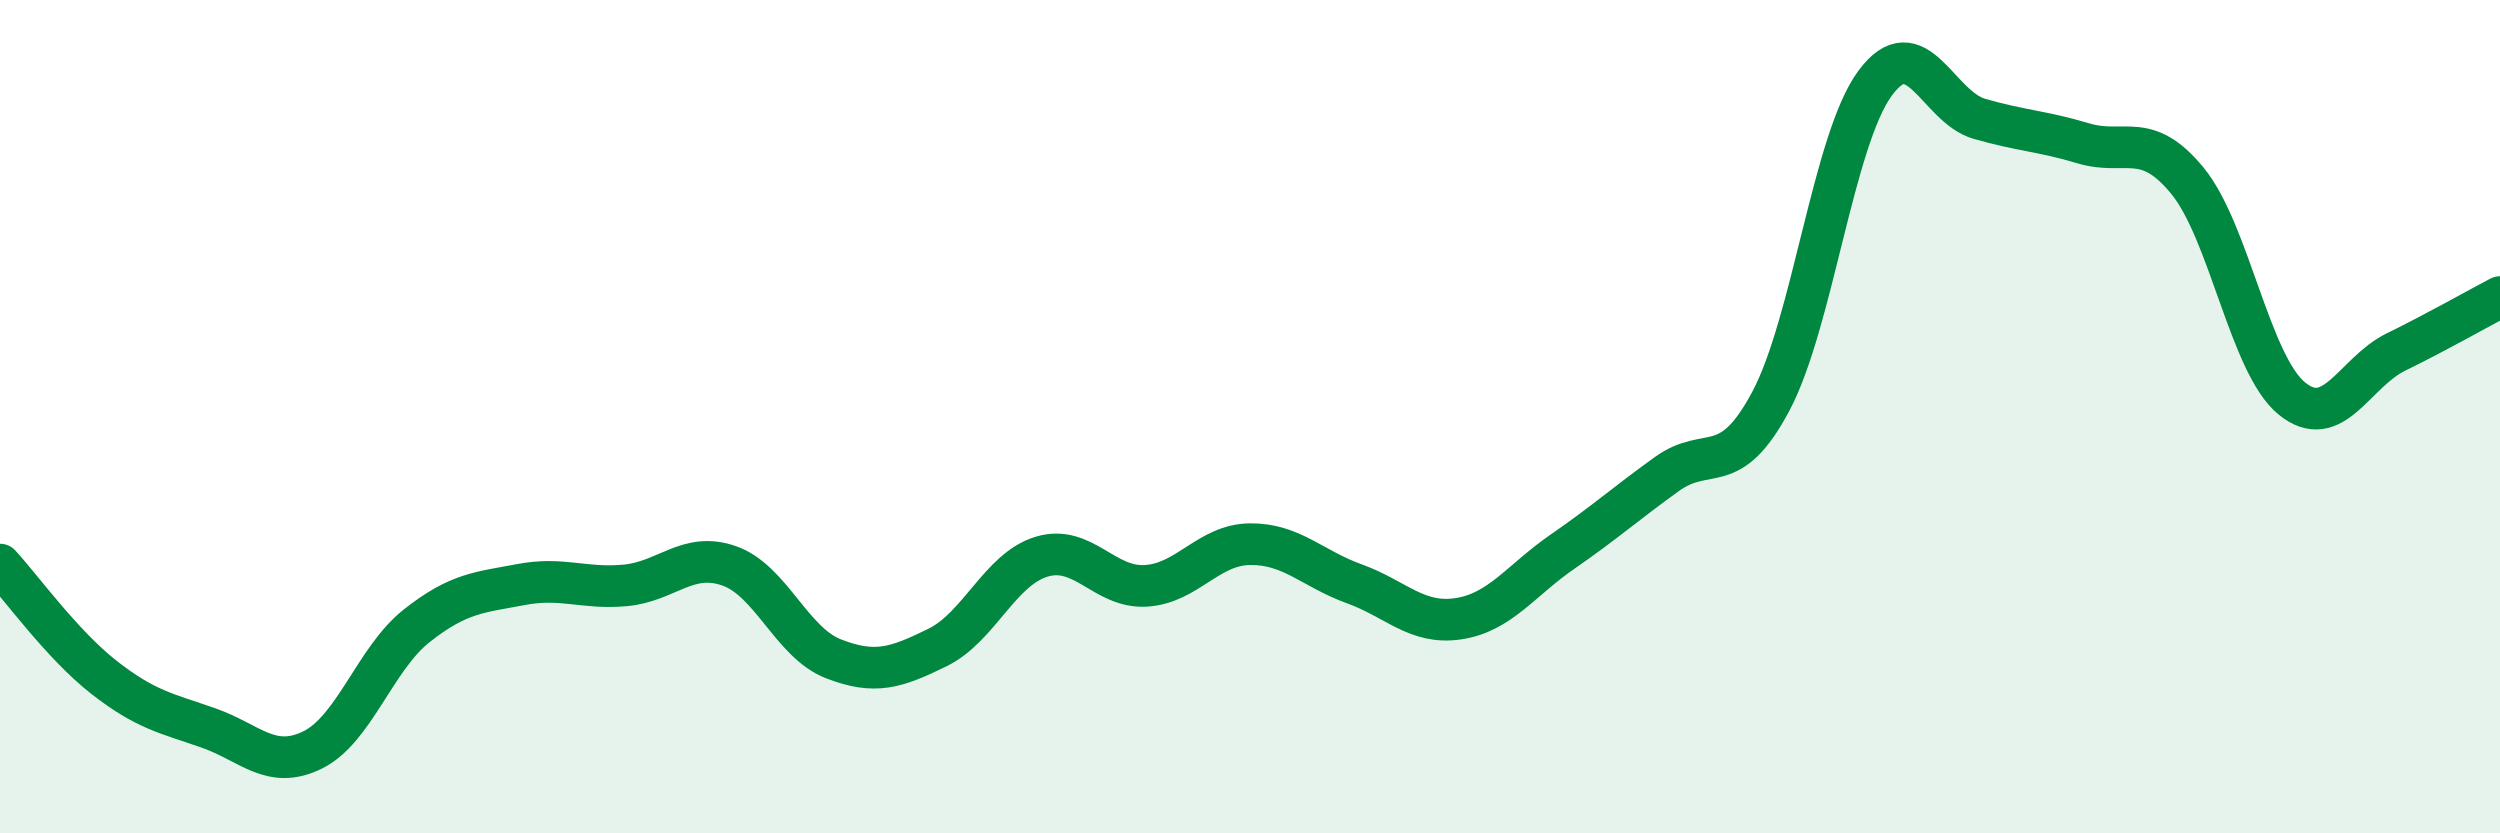
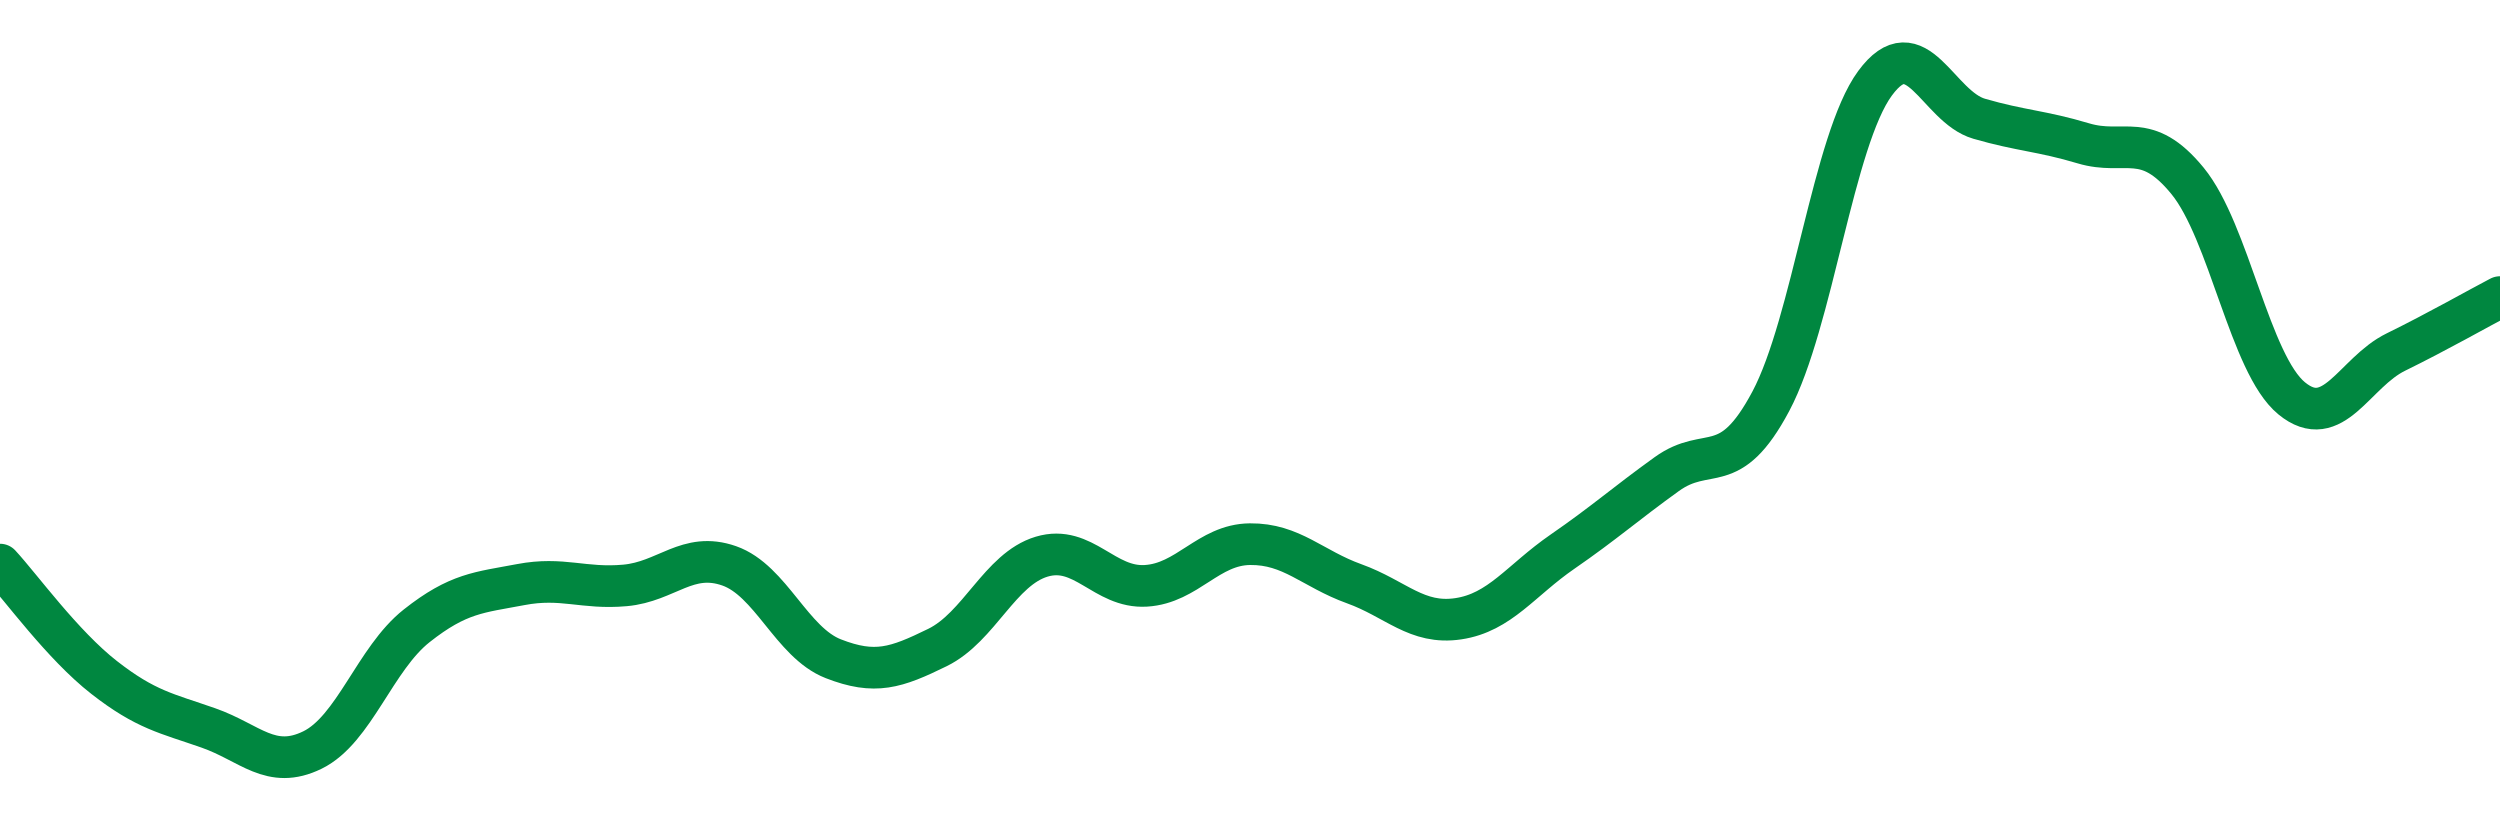
<svg xmlns="http://www.w3.org/2000/svg" width="60" height="20" viewBox="0 0 60 20">
-   <path d="M 0,13.55 C 0.5,14.09 1.5,15.48 2.5,16.26 C 3.5,17.04 4,17.12 5,17.47 C 6,17.82 6.5,18.49 7.5,18 C 8.5,17.51 9,15.81 10,15.02 C 11,14.23 11.5,14.22 12.5,14.03 C 13.5,13.84 14,14.14 15,14.05 C 16,13.96 16.5,13.23 17.5,13.58 C 18.5,13.93 19,15.42 20,15.81 C 21,16.2 21.5,16.03 22.5,15.54 C 23.5,15.05 24,13.66 25,13.36 C 26,13.06 26.5,14.12 27.5,14.06 C 28.5,14 29,13.07 30,13.06 C 31,13.05 31.5,13.65 32.5,14.01 C 33.5,14.37 34,15 35,14.85 C 36,14.7 36.5,13.93 37.5,13.24 C 38.5,12.55 39,12.1 40,11.38 C 41,10.66 41.5,11.51 42.5,9.63 C 43.5,7.75 44,3.36 45,2 C 46,0.64 46.5,2.56 47.5,2.85 C 48.5,3.14 49,3.14 50,3.44 C 51,3.74 51.5,3.12 52.5,4.34 C 53.5,5.56 54,8.74 55,9.56 C 56,10.38 56.5,8.94 57.5,8.45 C 58.5,7.96 59.5,7.39 60,7.13L60 20L0 20Z" fill="#008740" opacity="0.1" stroke-linecap="round" stroke-linejoin="round" />
  <path d="M 0,13.55 C 0.5,14.09 1.5,15.48 2.5,16.26 C 3.5,17.04 4,17.12 5,17.47 C 6,17.82 6.5,18.49 7.5,18 C 8.5,17.51 9,15.81 10,15.02 C 11,14.23 11.5,14.22 12.5,14.03 C 13.5,13.84 14,14.14 15,14.05 C 16,13.96 16.5,13.23 17.5,13.58 C 18.5,13.93 19,15.42 20,15.81 C 21,16.2 21.5,16.03 22.5,15.54 C 23.5,15.05 24,13.66 25,13.36 C 26,13.06 26.5,14.12 27.5,14.06 C 28.5,14 29,13.07 30,13.06 C 31,13.05 31.5,13.65 32.5,14.01 C 33.5,14.37 34,15 35,14.85 C 36,14.7 36.5,13.93 37.5,13.24 C 38.5,12.55 39,12.1 40,11.38 C 41,10.66 41.5,11.51 42.5,9.63 C 43.5,7.75 44,3.36 45,2 C 46,0.64 46.5,2.56 47.5,2.85 C 48.5,3.14 49,3.14 50,3.44 C 51,3.74 51.5,3.12 52.5,4.34 C 53.5,5.56 54,8.74 55,9.56 C 56,10.38 56.5,8.94 57.5,8.45 C 58.5,7.96 59.5,7.39 60,7.13" stroke="#008740" stroke-width="1" fill="none" stroke-linecap="round" stroke-linejoin="round" />
</svg>